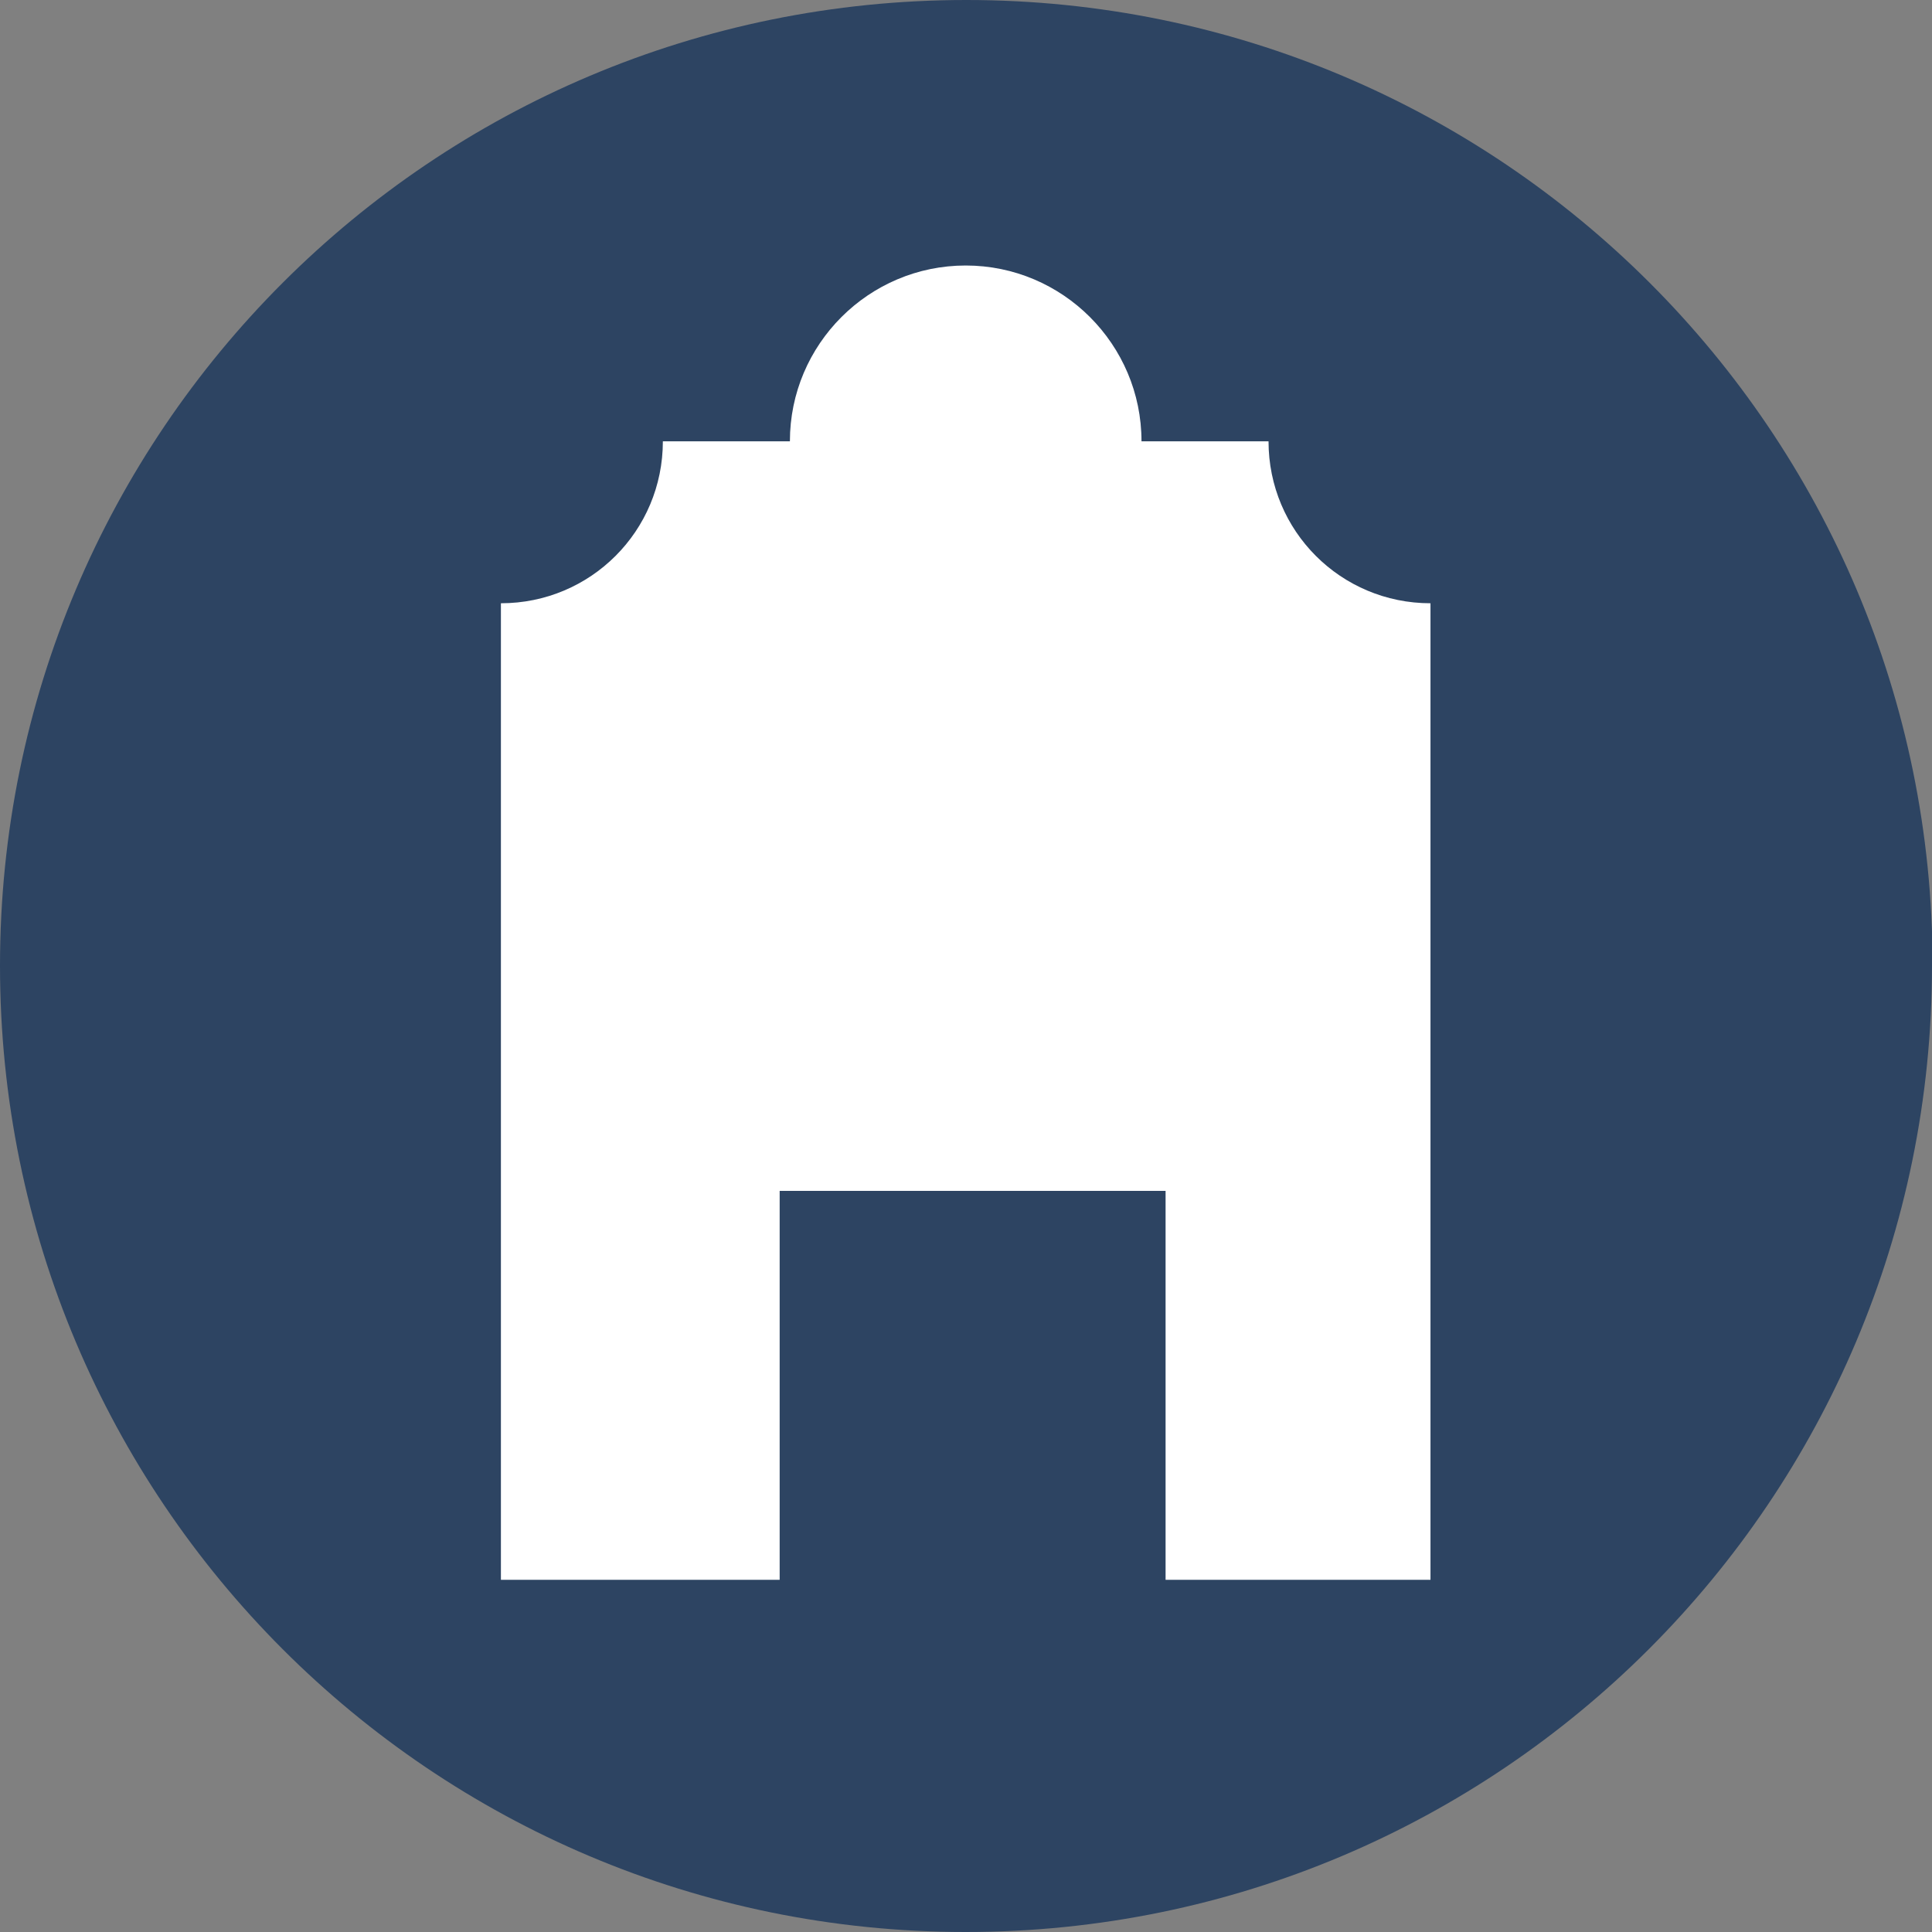
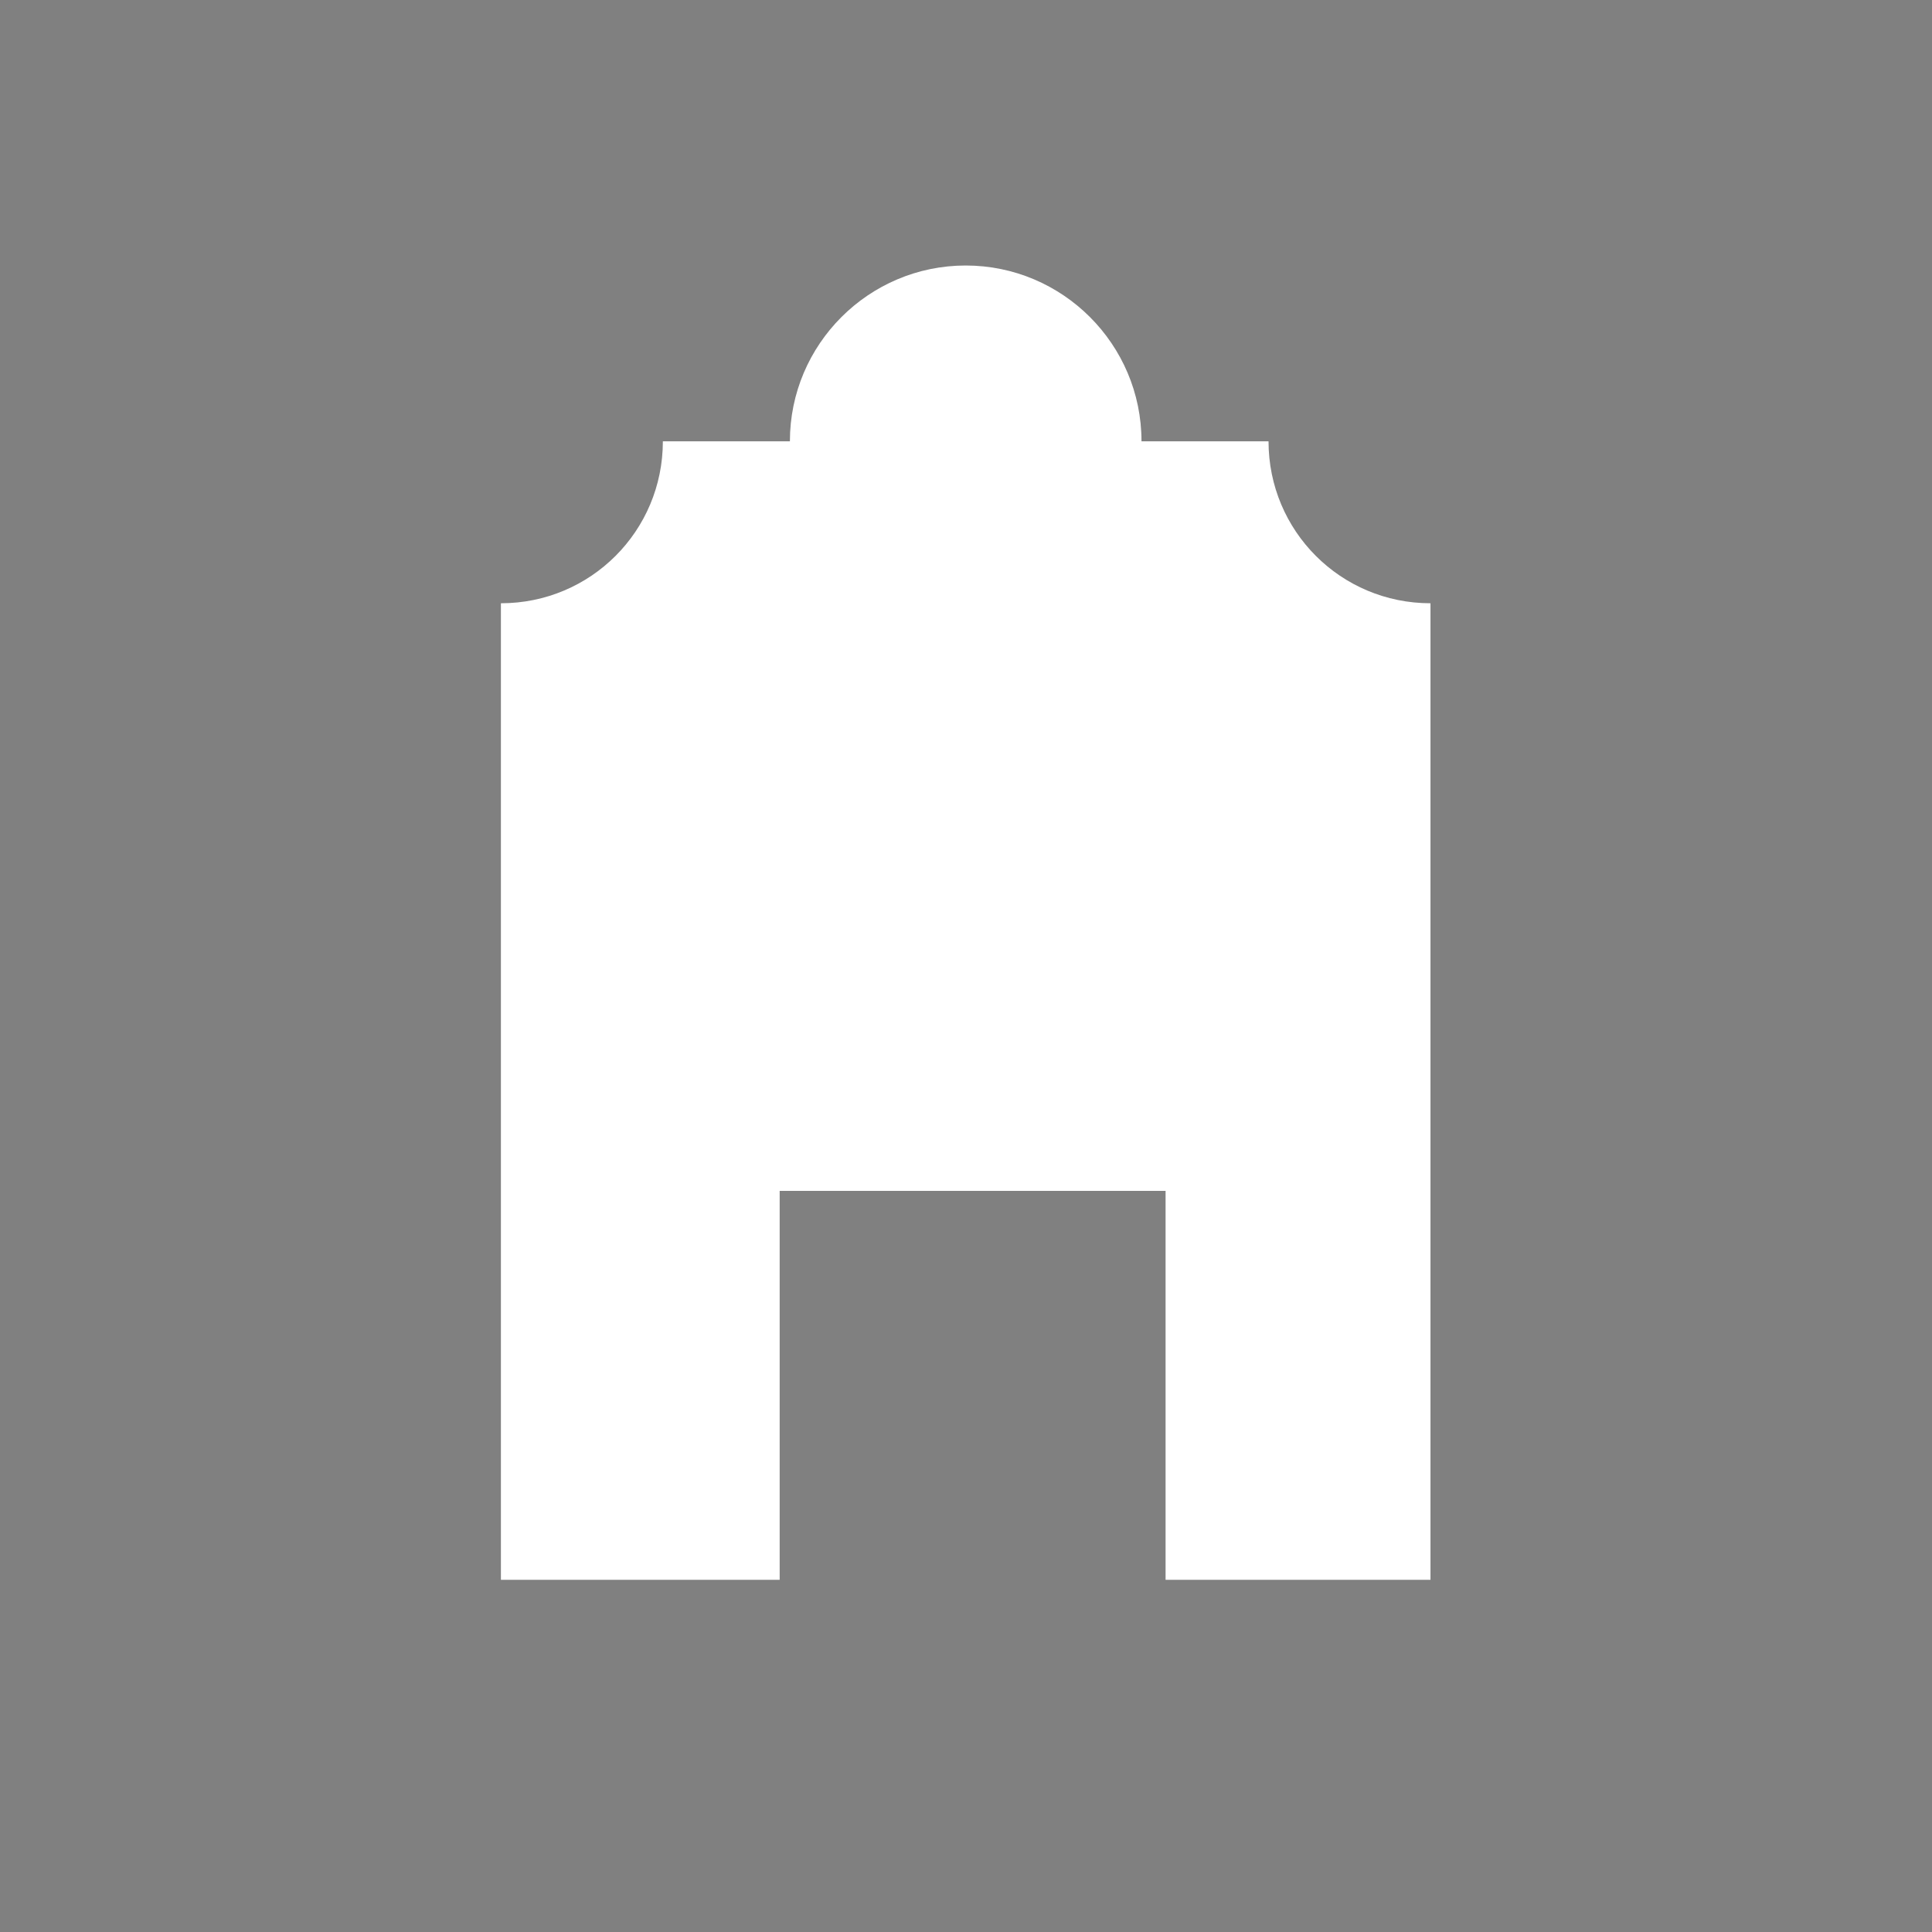
<svg xmlns="http://www.w3.org/2000/svg" id="Capa_2" viewBox="0 0 32.09 32.09">
  <rect x="0" y="0" width="32.09" height="32.09" fill="#808080" stroke="none" />
  <defs>
    <style>.cls-1{fill:#2d4462;}.cls-1,.cls-2{stroke-width:0px;}.cls-2{fill:#fff;}</style>
  </defs>
  <g id="Capa_1-2">
-     <path class="cls-1" d="M32.09,16.04c0,8.86-7.18,16.05-16.05,16.05S0,24.91,0,16.04,7.18,0,16.05,0s16.05,7.18,16.05,16.04" />
    <path class="cls-2" d="M21.07,7.33h-2.11c0-1.61-1.31-2.92-2.92-2.92s-2.92,1.31-2.92,2.92h-2.11c0,1.49-1.2,2.69-2.69,2.69v16.22h4.63v-6.46h6.41v6.46h4.4V10.02c-1.49,0-2.69-1.2-2.69-2.69" />
  </g>
</svg>